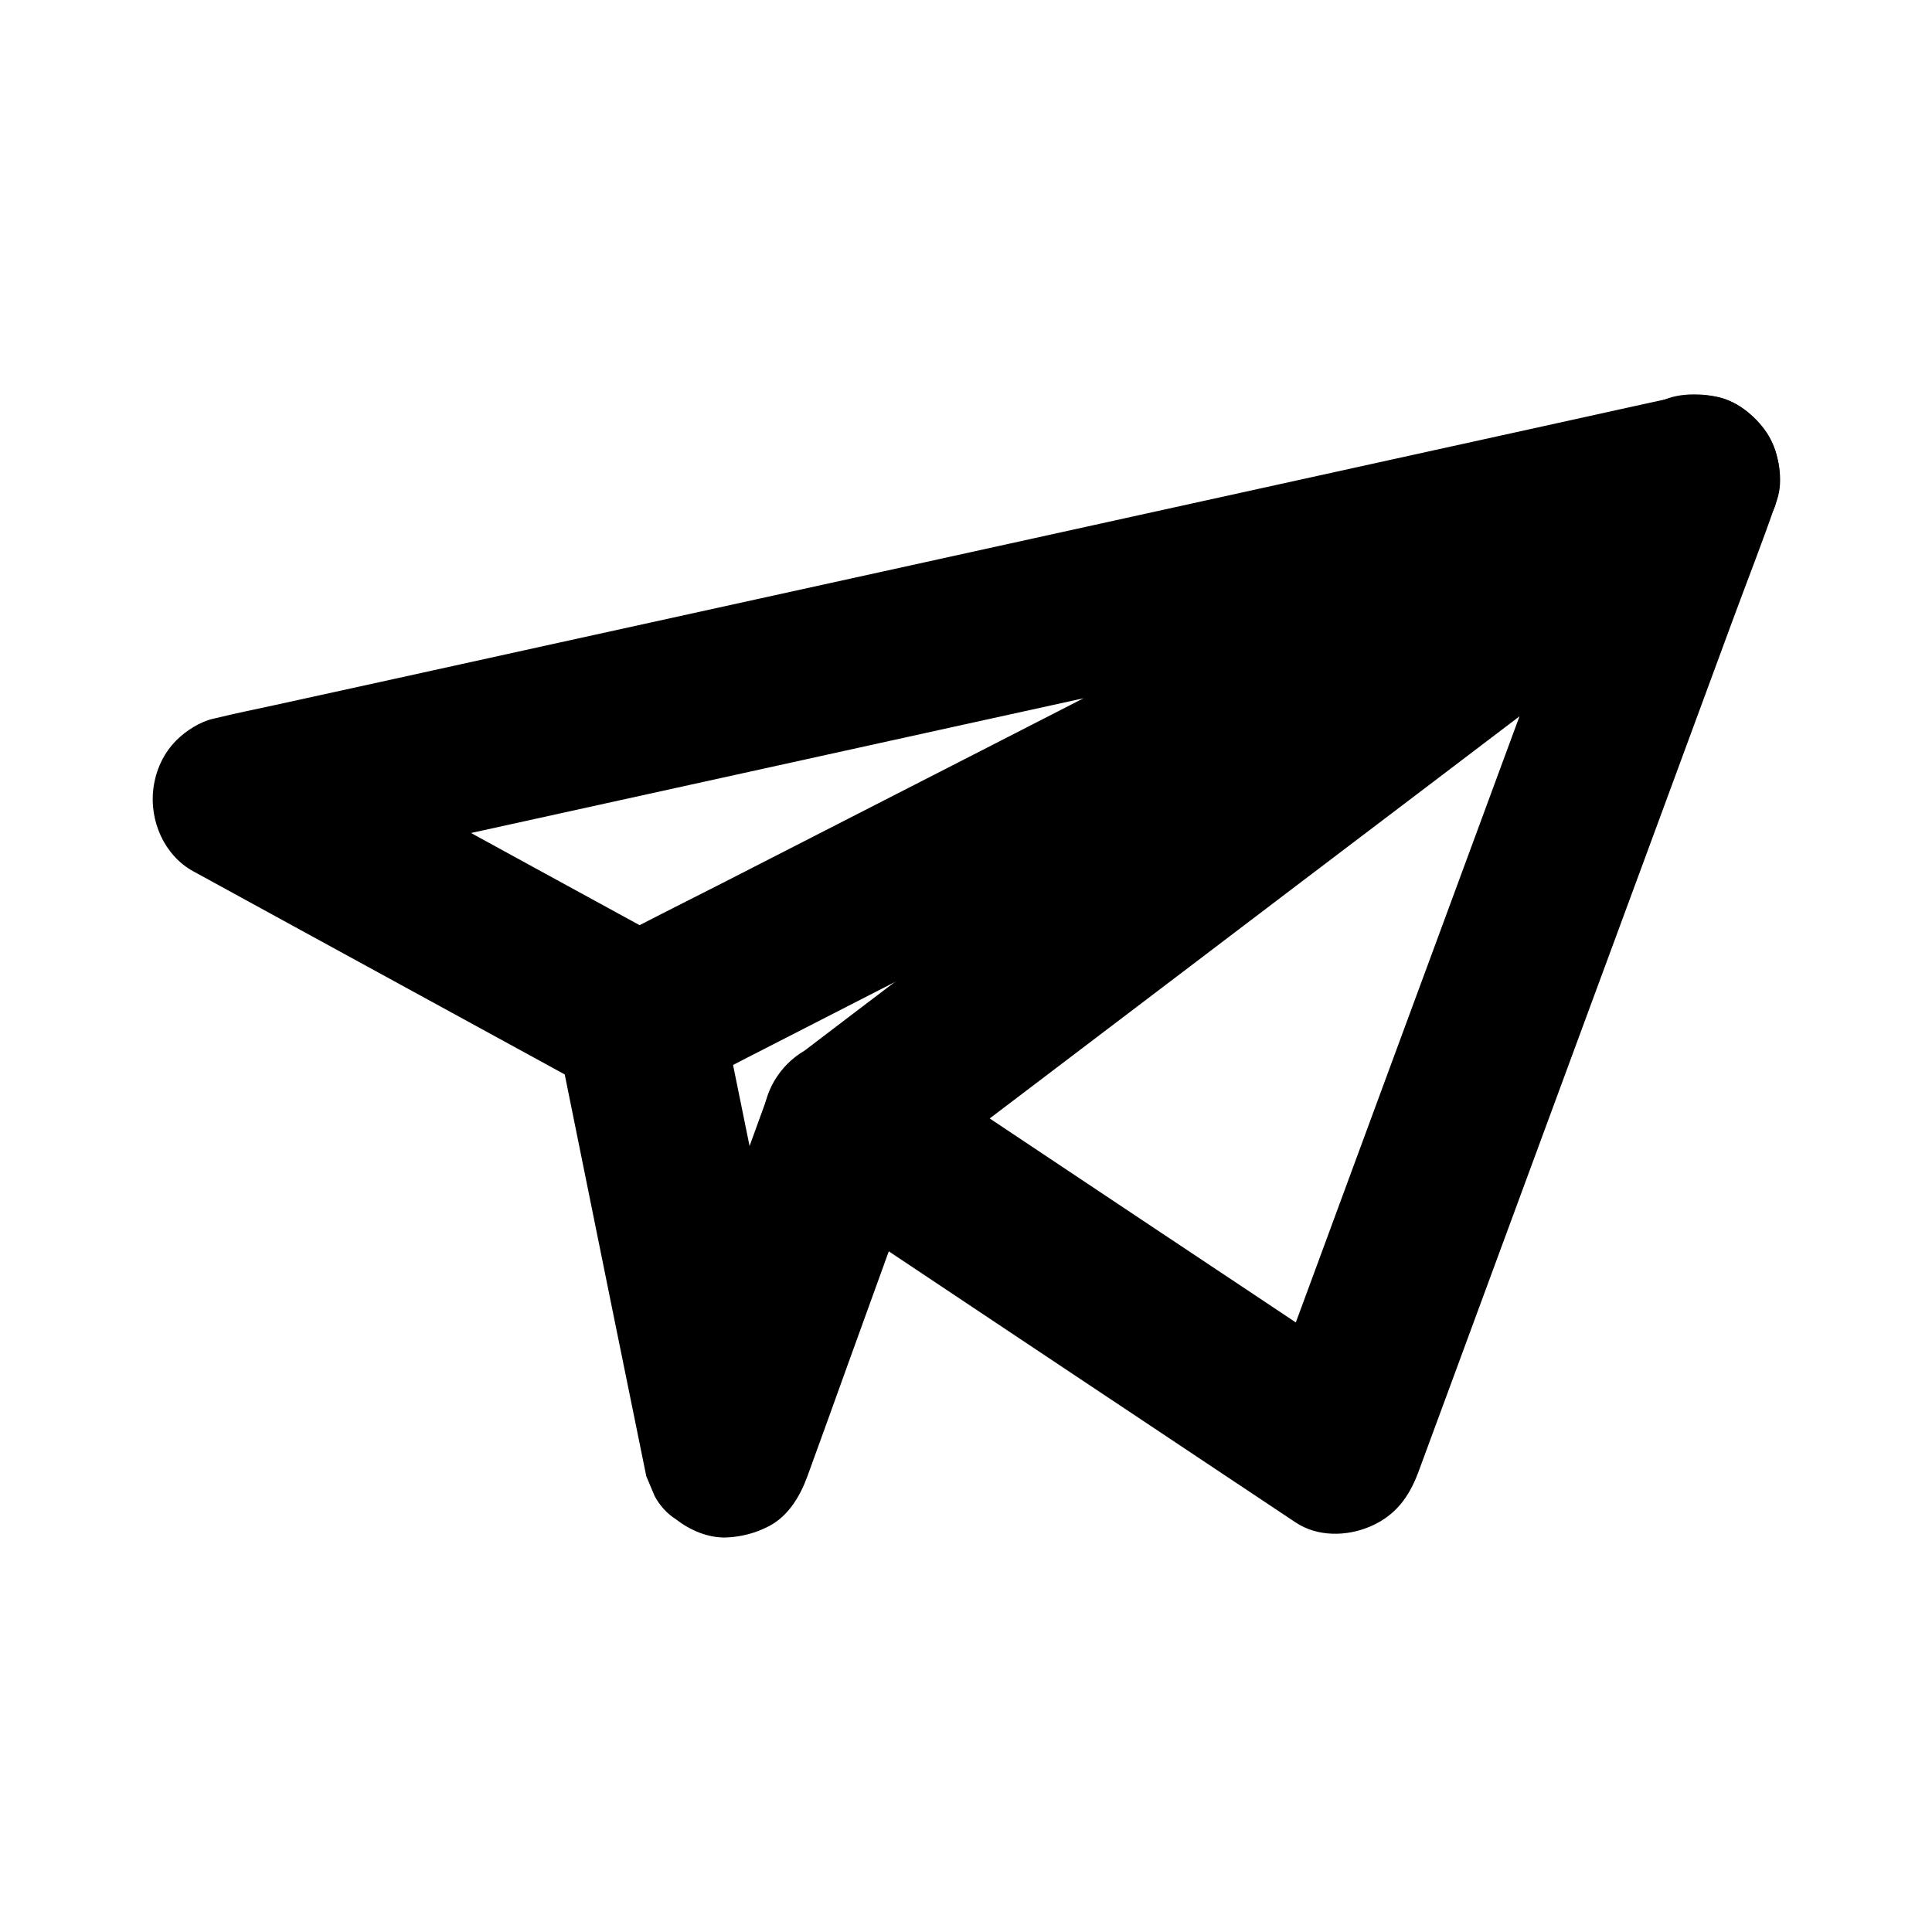
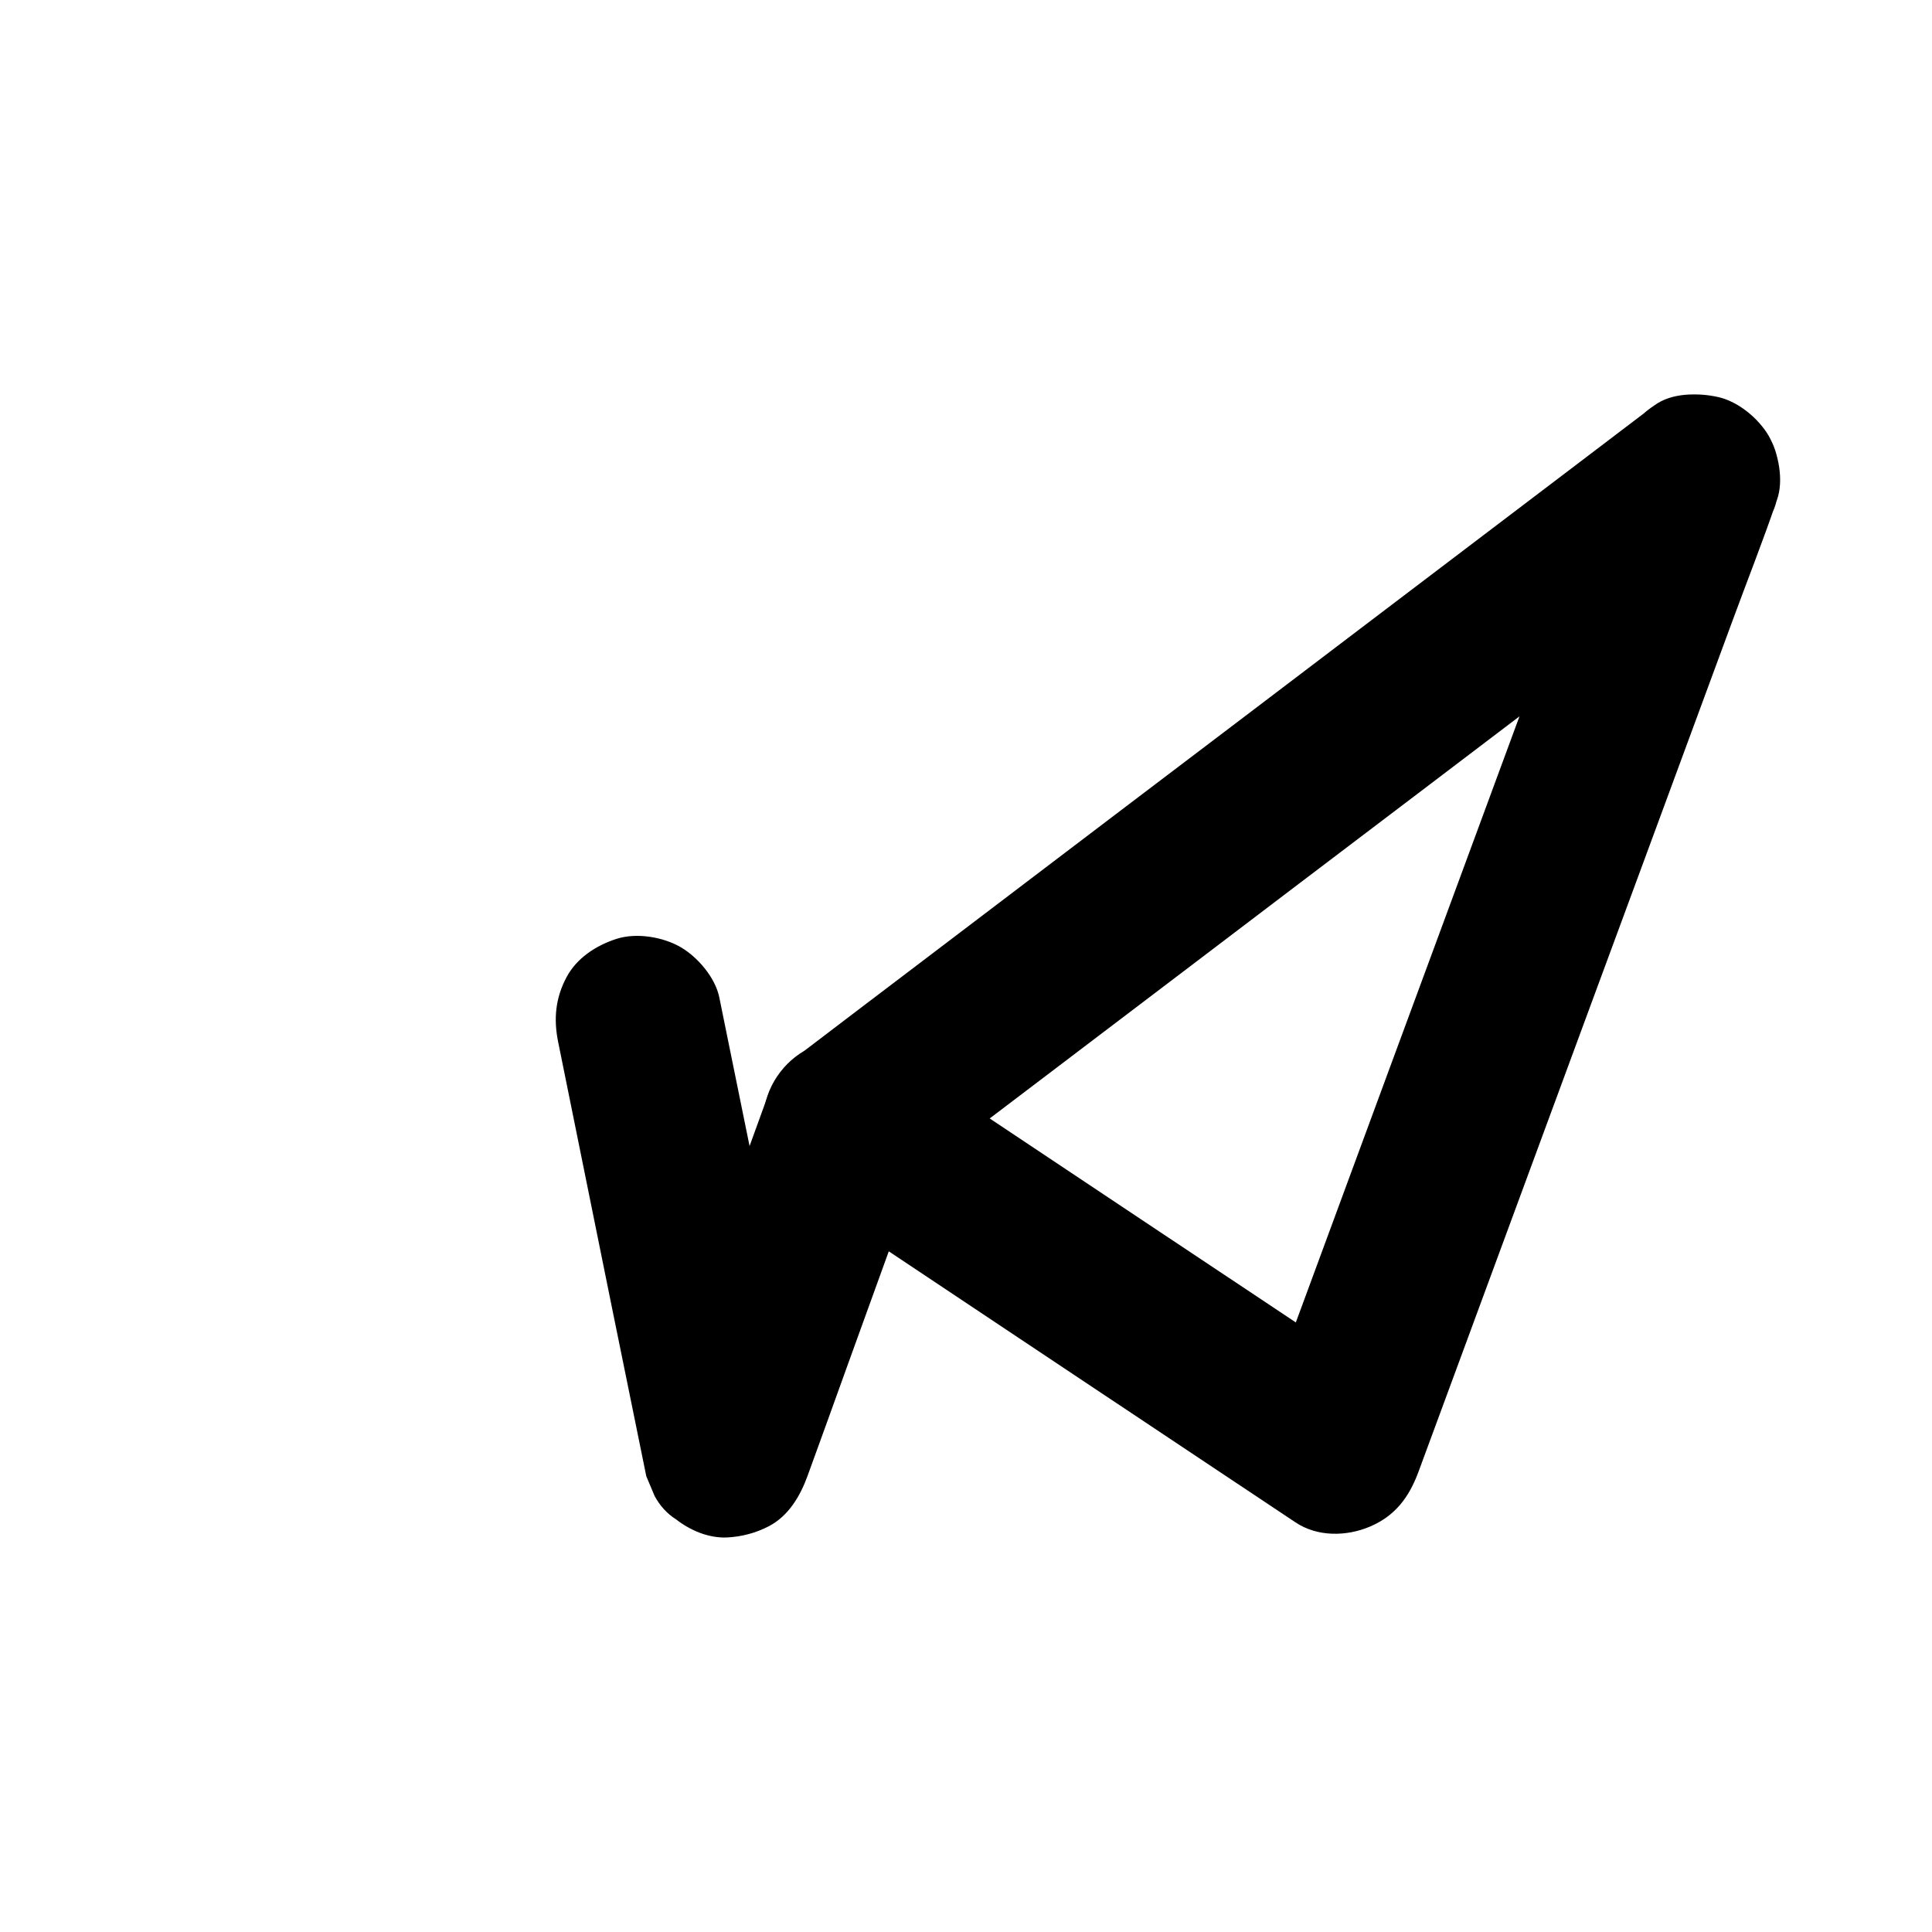
<svg xmlns="http://www.w3.org/2000/svg" fill="#000000" width="800px" height="800px" version="1.1" viewBox="144 144 512 512">
  <g>
    <path d="m572.15 264.8c-3.148 8.562-6.348 17.172-9.496 25.73-7.527 20.469-15.105 40.887-22.633 61.352-9.199 24.895-18.352 49.789-27.551 74.637-7.871 21.402-15.793 42.754-23.664 64.156-3.836 10.48-7.871 20.859-11.562 31.391-0.051 0.148-0.098 0.297-0.148 0.441 10.824-4.43 21.695-8.809 32.52-13.234-18.895-12.594-37.738-25.191-56.629-37.738-14.711-9.789-29.422-19.633-44.133-29.422-9.789-6.543-19.582-13.039-29.371-19.582v38.227c7.527-5.707 15.008-11.414 22.535-17.121 17.91-13.578 35.77-27.16 53.676-40.738 21.695-16.48 43.395-32.965 65.094-49.398 18.746-14.219 37.492-28.488 56.234-42.707 9.102-6.887 18.203-13.824 27.258-20.715 0.148-0.098 0.246-0.195 0.395-0.297 2.559-1.379 4.676-3.297 6.199-5.707 1.969-2.117 3.297-4.625 3.984-7.527 1.477-5.312 0.789-12.348-2.215-17.074-3.051-4.723-7.578-8.906-13.234-10.184-5.41-1.23-12.449-1.277-17.074 2.215-7.527 5.707-15.008 11.414-22.535 17.121-17.91 13.578-35.77 27.16-53.676 40.738-21.695 16.48-43.395 32.965-65.094 49.398-18.746 14.219-37.492 28.488-56.234 42.707-9.102 6.887-18.203 13.824-27.258 20.715-0.148 0.098-0.246 0.195-0.395 0.297-3.344 1.969-5.953 4.625-7.922 7.922-2.016 3.445-3 7.184-3 11.168 0 8.168 4.379 14.711 10.973 19.141 17.762 11.855 35.57 23.715 53.332 35.57 17.562 11.711 35.078 23.371 52.645 35.078 8.07 5.363 16.09 10.727 24.156 16.09 5.805 3.887 13.531 3.738 19.68 1.133 6.641-2.805 10.332-7.676 12.84-14.367 3.148-8.562 6.348-17.172 9.496-25.73 7.527-20.469 15.105-40.887 22.633-61.352 9.199-24.895 18.352-49.789 27.551-74.637 7.871-21.402 15.793-42.754 23.664-64.156 3.836-10.43 7.969-20.859 11.562-31.391 0.051-0.148 0.098-0.297 0.148-0.441 1.871-5.117 0.441-12.496-2.215-17.074-2.707-4.574-7.969-8.953-13.234-10.184-5.656-1.277-12.004-1.031-17.074 2.215-5.109 3.398-8.109 7.676-10.227 13.336z" />
-     <path d="m582.34 251.61c-9.348 4.773-18.695 9.543-28.043 14.367-22.289 11.414-44.574 22.828-66.863 34.242-26.914 13.777-53.875 27.602-80.785 41.379-23.418 11.957-46.789 23.961-70.207 35.918-11.316 5.758-22.68 11.414-33.898 17.367-0.148 0.098-0.297 0.148-0.492 0.246h22.336c-12.004-6.543-24.008-13.137-36.016-19.68-19.141-10.48-38.328-20.961-57.465-31.438-4.43-2.41-8.855-4.82-13.285-7.281-1.77 13.48-3.543 26.961-5.266 40.441 3.445-0.738 6.887-1.523 10.332-2.262 9.398-2.066 18.746-4.133 28.141-6.199 13.875-3.051 27.75-6.102 41.625-9.152 16.926-3.738 33.852-7.43 50.773-11.168 18.547-4.082 37.098-8.168 55.645-12.25 18.746-4.133 37.441-8.215 56.188-12.348 17.465-3.836 34.934-7.676 52.398-11.512 14.762-3.246 29.52-6.496 44.281-9.742 10.629-2.312 21.254-4.676 31.883-6.988 5.019-1.133 10.086-2.164 15.105-3.344 0.195-0.051 0.441-0.098 0.641-0.148 5.266-1.18 10.578-5.609 13.234-10.184 2.754-4.723 3.938-11.758 2.215-17.074-3.836-11.906-15.105-18.156-27.258-15.449-3.445 0.738-6.887 1.523-10.332 2.262-9.398 2.066-18.746 4.133-28.141 6.199-13.875 3.051-27.75 6.102-41.625 9.152-16.926 3.738-33.852 7.43-50.773 11.168-18.547 4.082-37.098 8.168-55.645 12.25-18.746 4.133-37.441 8.215-56.188 12.348-17.465 3.836-34.934 7.676-52.398 11.512-14.762 3.246-29.52 6.496-44.281 9.742-10.629 2.312-21.254 4.676-31.883 6.988-5.019 1.082-10.086 2.117-15.105 3.344-0.195 0.051-0.441 0.098-0.641 0.148-3.445 0.738-7.281 3.199-9.789 5.707-3.445 3.445-5.461 7.922-6.102 12.695-1.133 8.512 2.805 17.809 10.578 22.043 10.086 5.512 20.121 11.02 30.207 16.531 17.91 9.789 35.816 19.582 53.727 29.371 6.102 3.344 12.25 6.691 18.352 10.035 1.379 0.738 2.707 1.523 4.133 2.262 5.512 2.902 11.316 3.836 17.465 2.461 3.102-0.688 3.691-1.426 5.512-2.363 5.758-2.902 11.512-5.902 17.27-8.855 12.891-6.594 25.781-13.188 38.719-19.828 17.32-8.855 34.688-17.762 52.004-26.617 18.941-9.691 37.836-19.387 56.777-29.078 17.711-9.055 35.375-18.105 53.086-27.16 13.629-6.988 27.305-13.973 40.934-20.961 6.789-3.492 13.578-6.938 20.32-10.43 0.297-0.148 0.59-0.297 0.934-0.492 4.773-2.461 8.758-8.168 10.184-13.234 1.477-5.312 0.789-12.348-2.215-17.074-3.051-4.723-7.578-8.906-13.234-10.184-5.996-1.324-11.559-0.535-17.066 2.316z" />
    <path d="m346.96 435.82c-3.59 9.891-7.184 19.777-10.727 29.668-5.656 15.695-11.367 31.34-17.023 47.035-1.328 3.641-2.609 7.231-3.938 10.875h42.707c-2.609-12.941-5.266-25.93-7.871-38.867-4.184-20.664-8.363-41.328-12.594-61.992-0.984-4.773-1.918-9.496-2.902-14.27-1.082-5.215-5.707-10.629-10.184-13.234-4.723-2.754-11.758-3.938-17.074-2.215-5.363 1.723-10.527 5.066-13.234 10.184-2.902 5.461-3.445 10.973-2.215 17.074 2.609 12.941 5.266 25.93 7.871 38.867 4.184 20.664 8.363 41.328 12.594 61.992 0.984 4.773 1.918 9.496 2.902 14.27 0.738 1.77 1.477 3.543 2.215 5.266 1.379 2.559 3.297 4.676 5.707 6.199 3.738 2.902 8.562 4.969 13.43 4.773 3.938-0.195 7.676-1.18 11.168-3 5.164-2.707 8.266-7.969 10.184-13.234 3.59-9.891 7.184-19.777 10.727-29.668 5.656-15.695 11.367-31.34 17.023-47.035 1.328-3.641 2.609-7.231 3.938-10.875 1.871-5.164 0.441-12.496-2.215-17.074-2.707-4.574-7.969-8.953-13.234-10.184-5.656-1.277-12.004-1.031-17.074 2.215-5.062 3.242-8.113 7.57-10.18 13.23z" />
  </g>
</svg>